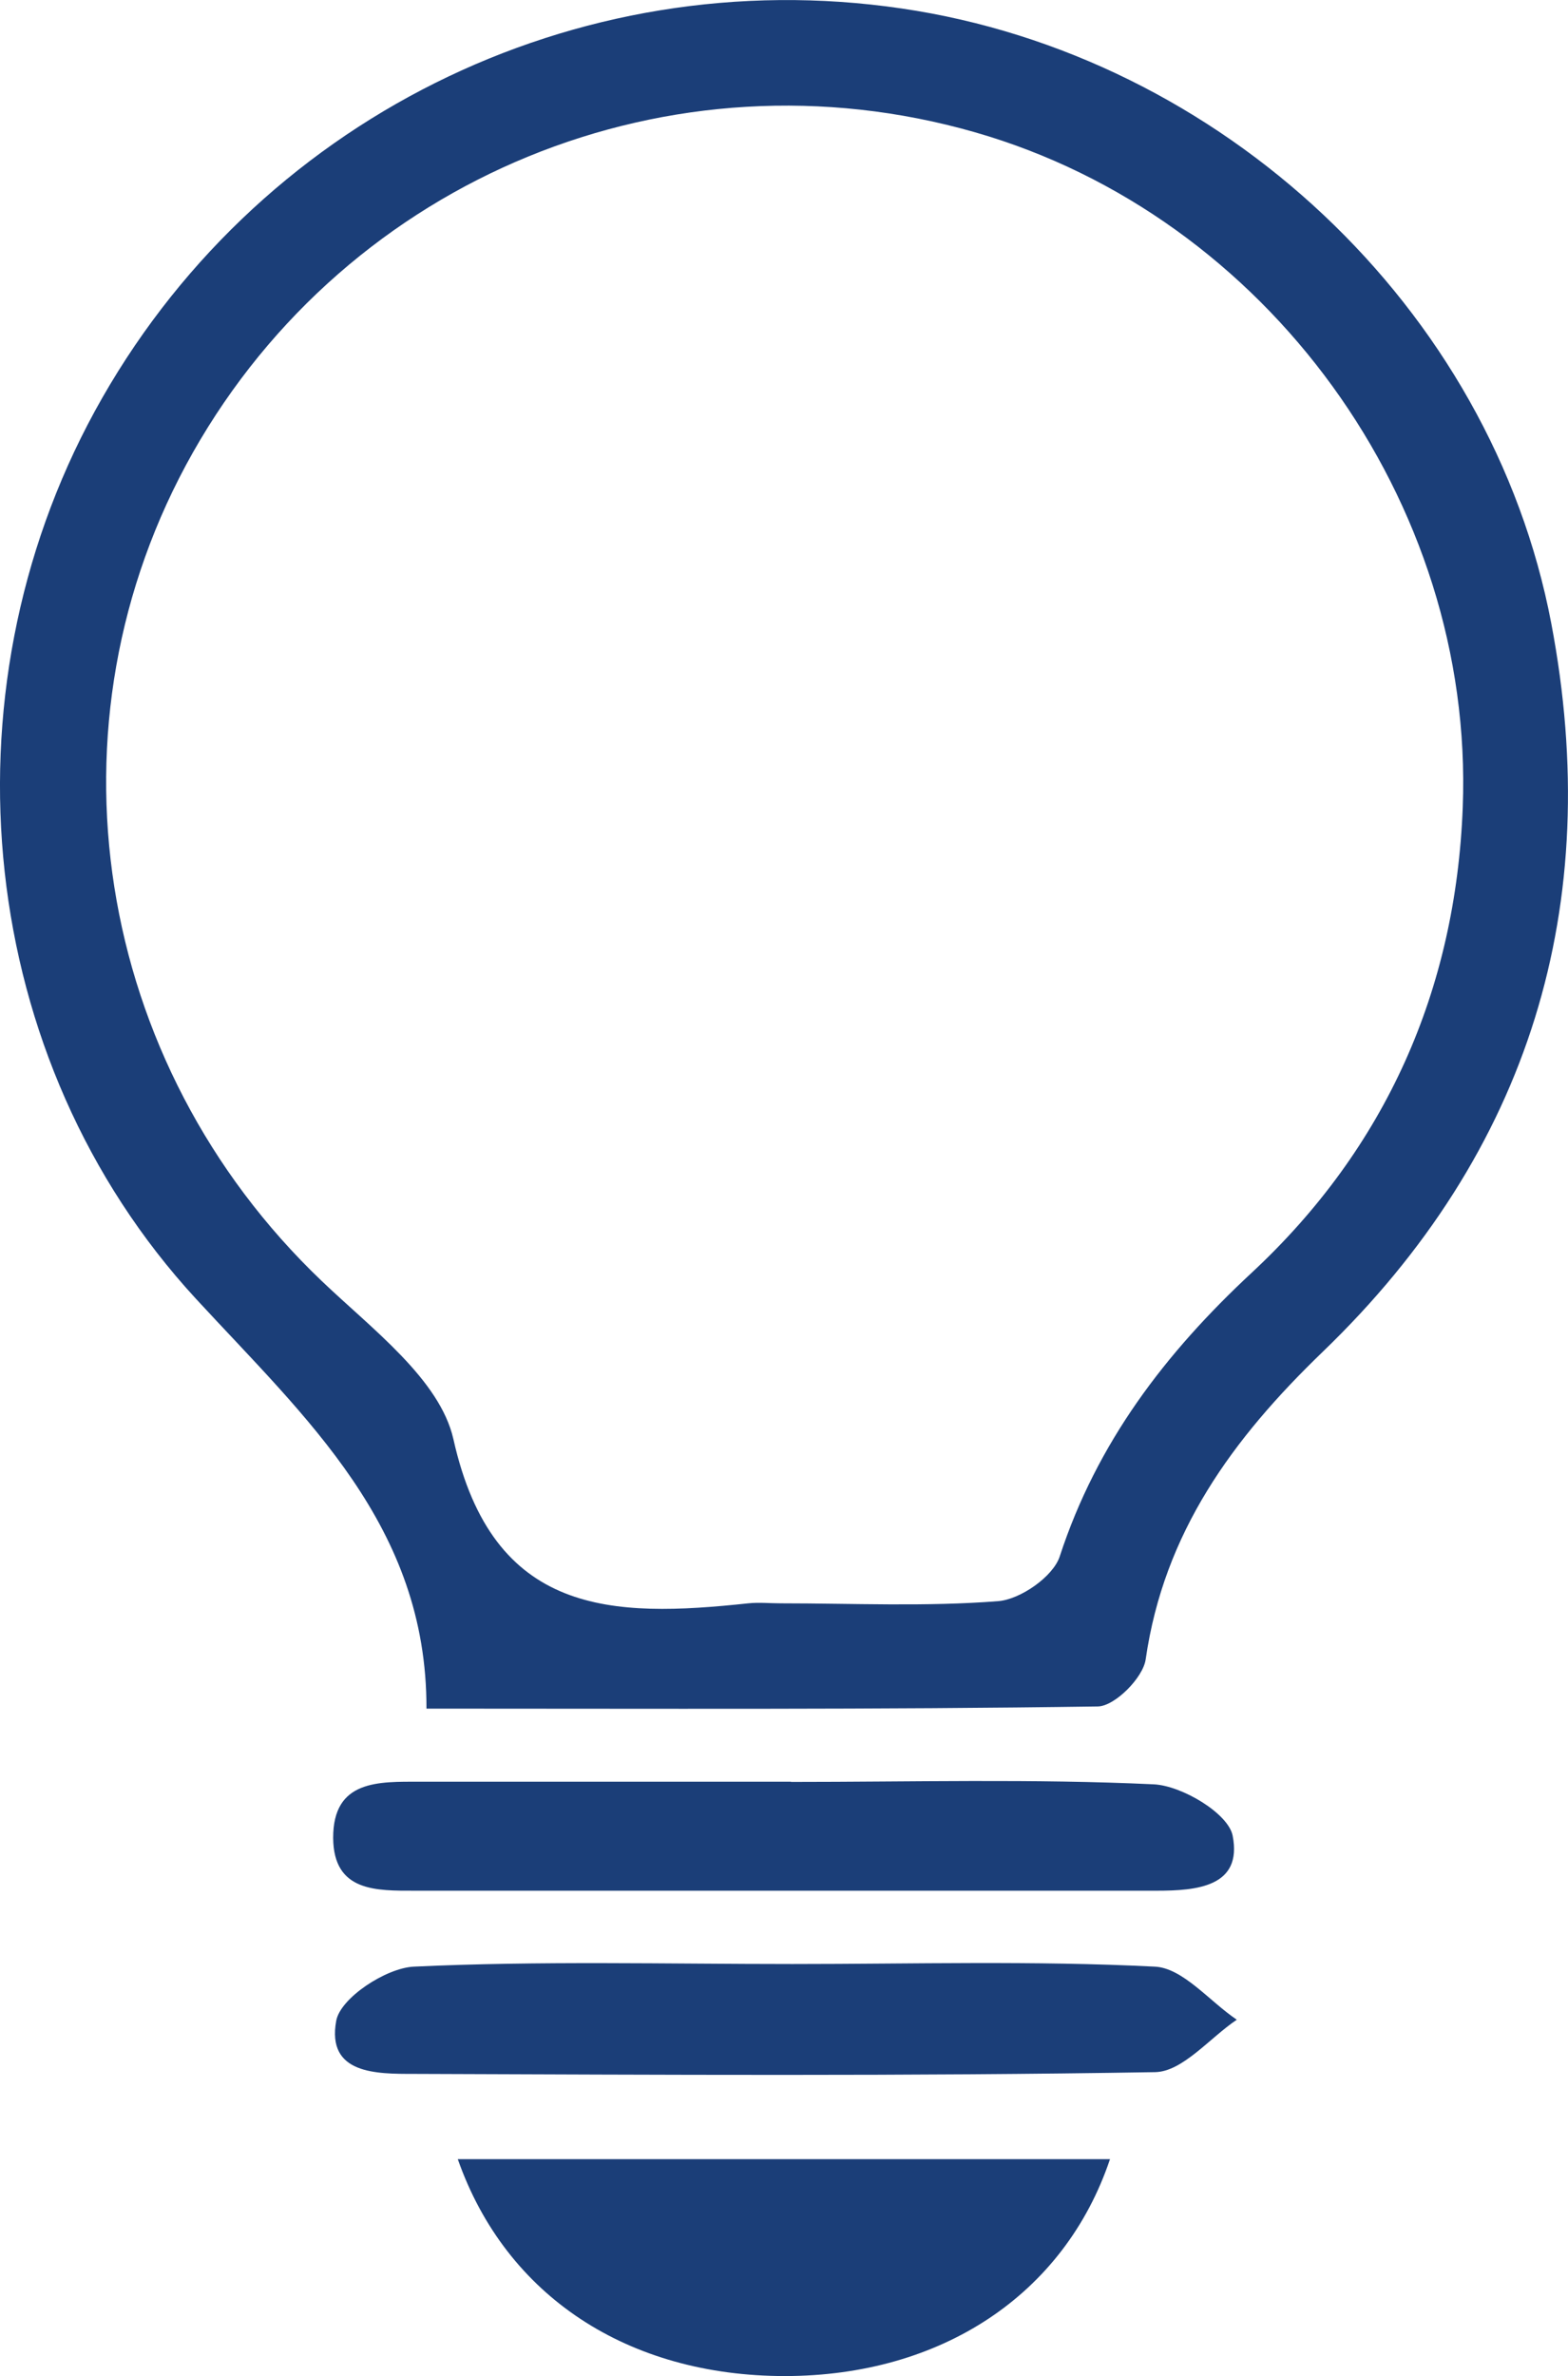
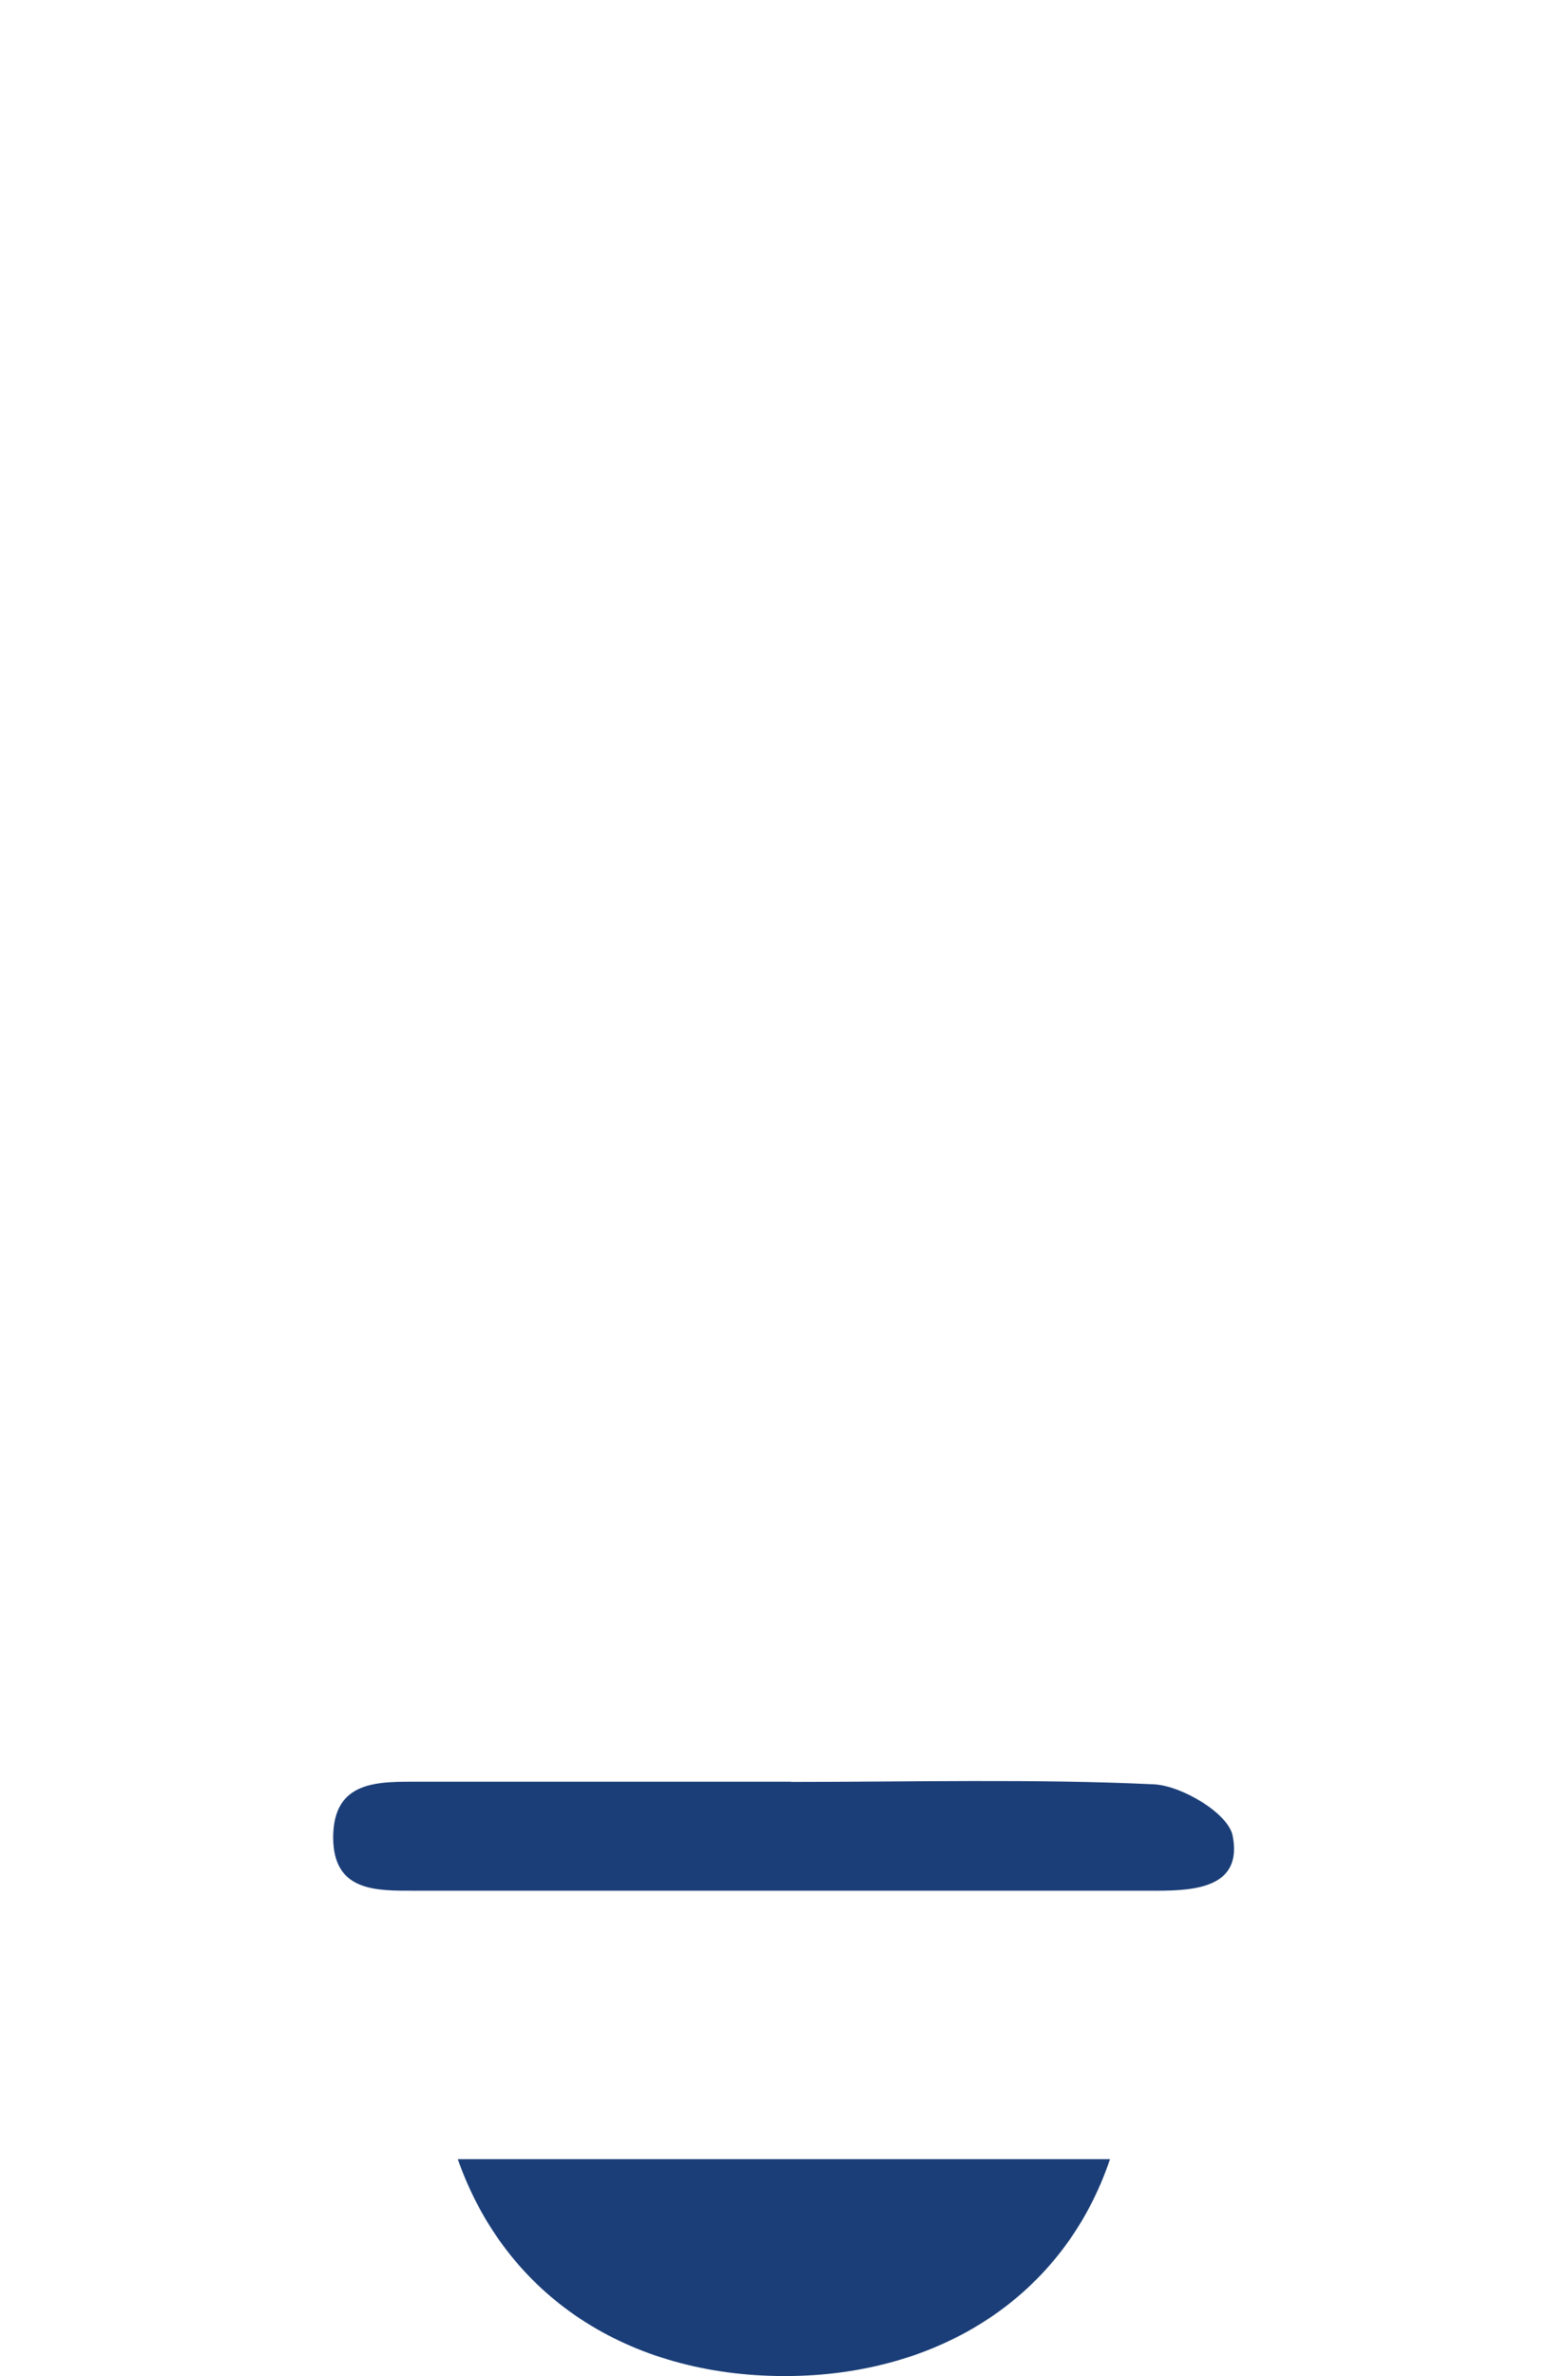
<svg xmlns="http://www.w3.org/2000/svg" id="Camada_2" data-name="Camada 2" viewBox="0 0 72.1 109.22">
  <defs>
    <style>      .cls-1 {        fill: #1b3e78;      }    </style>
  </defs>
  <g id="Camada_1-2" data-name="Camada 1">
    <g>
-       <path class="cls-1" d="M19.61,78.54c.02-8.4-5.54-13.35-10.61-18.85C-1.11,48.71-2.77,31.96,4.36,18.9,11.65,5.56,26.44-1.82,41.46.39c14.67,2.15,27.11,13.74,29.87,28.26,2.46,12.95-.97,24.3-10.51,33.49-4.14,3.99-7.3,8.3-8.14,14.14-.12.84-1.42,2.15-2.2,2.16-10.12.15-20.25.1-30.88.1ZM35.89,73.7c3.34,0,6.69.16,10.01-.1,1.02-.08,2.53-1.13,2.83-2.06,1.71-5.23,4.85-9.34,8.83-13.04,6.17-5.74,9.38-13,9.7-21.39.54-14.07-9.03-27.19-22.43-31.03-13.97-4.01-28.8,2.07-35.96,14.72-7.05,12.47-4.56,28.08,5.92,38.08,2.3,2.2,5.44,4.53,6.06,7.28,1.82,8.13,7.29,8.21,13.56,7.54.49-.05.99,0,1.48,0Z" />
      <path class="cls-1" d="M51.04,99.25c-2.1,6.24-7.77,9.96-14.94,9.97-7.2,0-12.83-3.65-15.05-9.97h30Z" />
      <path class="cls-1" d="M36.37,81.91c5.56,0,11.13-.15,16.68.11,1.3.06,3.43,1.34,3.63,2.36.46,2.35-1.65,2.53-3.49,2.53-11.37,0-22.74,0-34.1,0-1.78,0-3.75.06-3.77-2.42-.01-2.69,2.1-2.59,4-2.59,5.68,0,11.37,0,17.05,0Z" />
-       <path class="cls-1" d="M36.43,90.28c5.56,0,11.12-.16,16.67.12,1.29.06,2.51,1.59,3.77,2.44-1.25.84-2.49,2.39-3.76,2.41-11.36.19-22.72.12-34.08.08-1.72,0-4.02.02-3.57-2.44.19-1.05,2.29-2.43,3.57-2.49,5.79-.27,11.6-.12,17.41-.12Z" />
+       <path class="cls-1" d="M36.43,90.28Z" />
    </g>
  </g>
</svg>